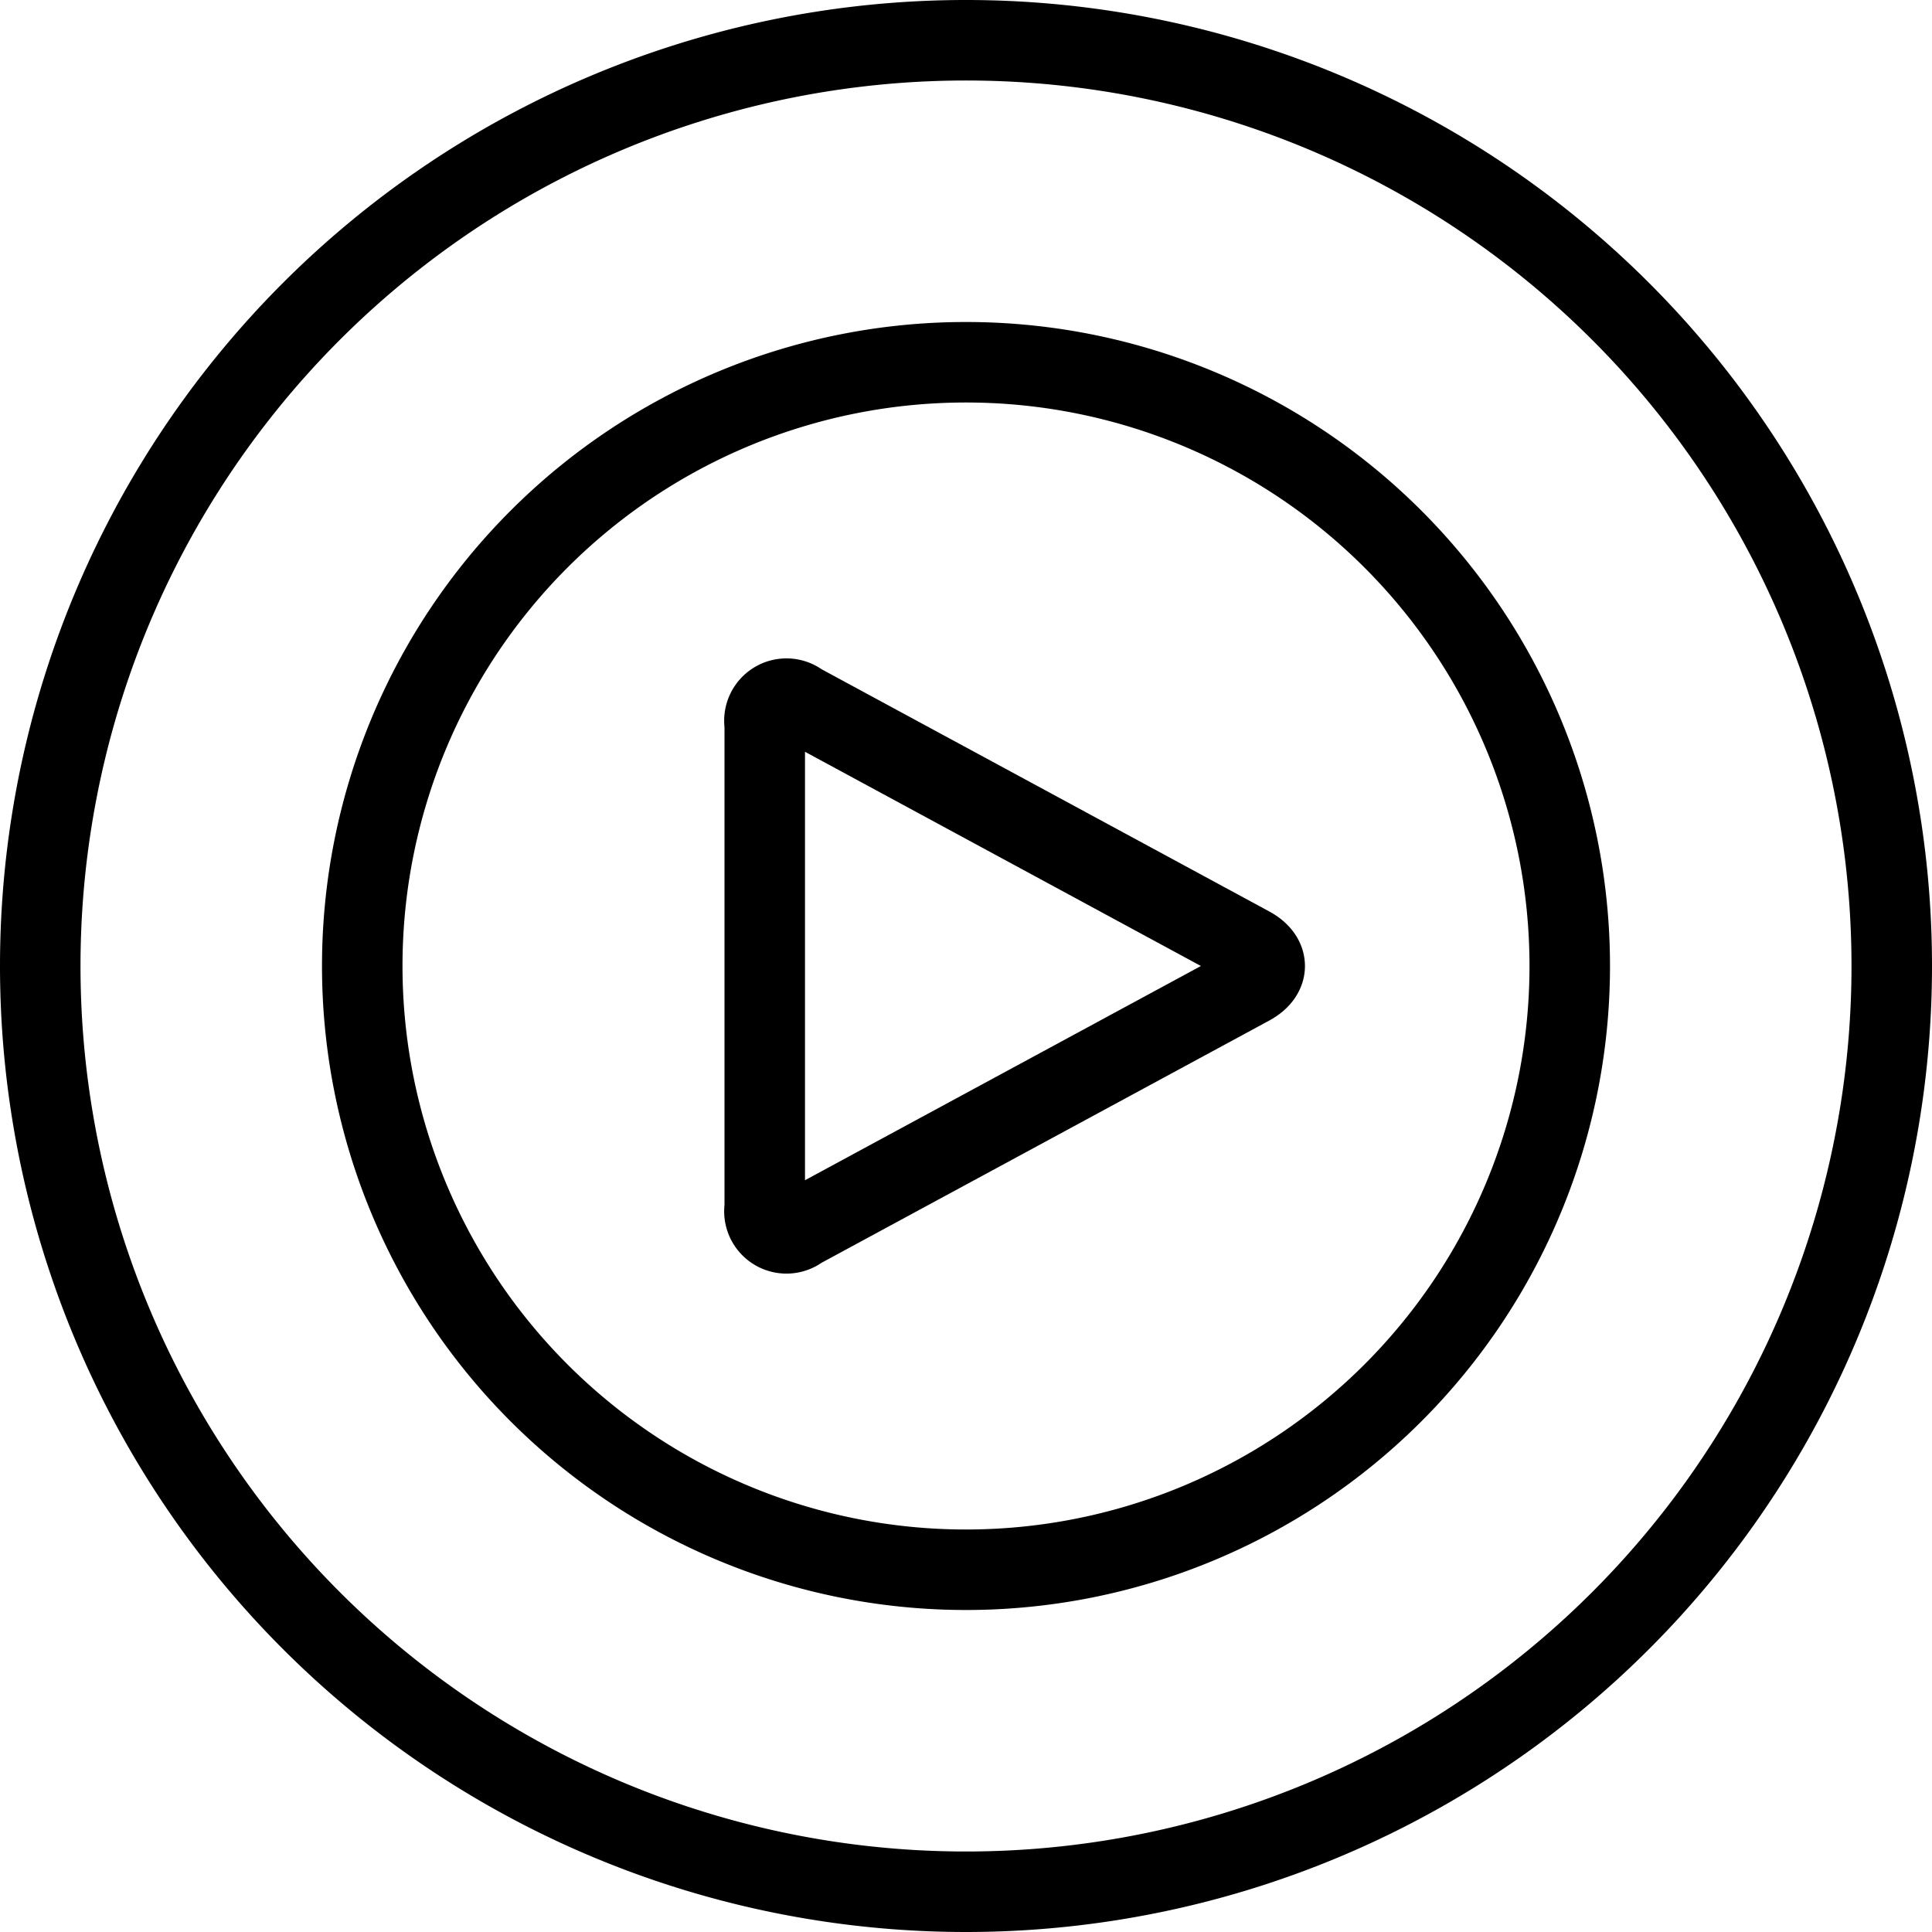
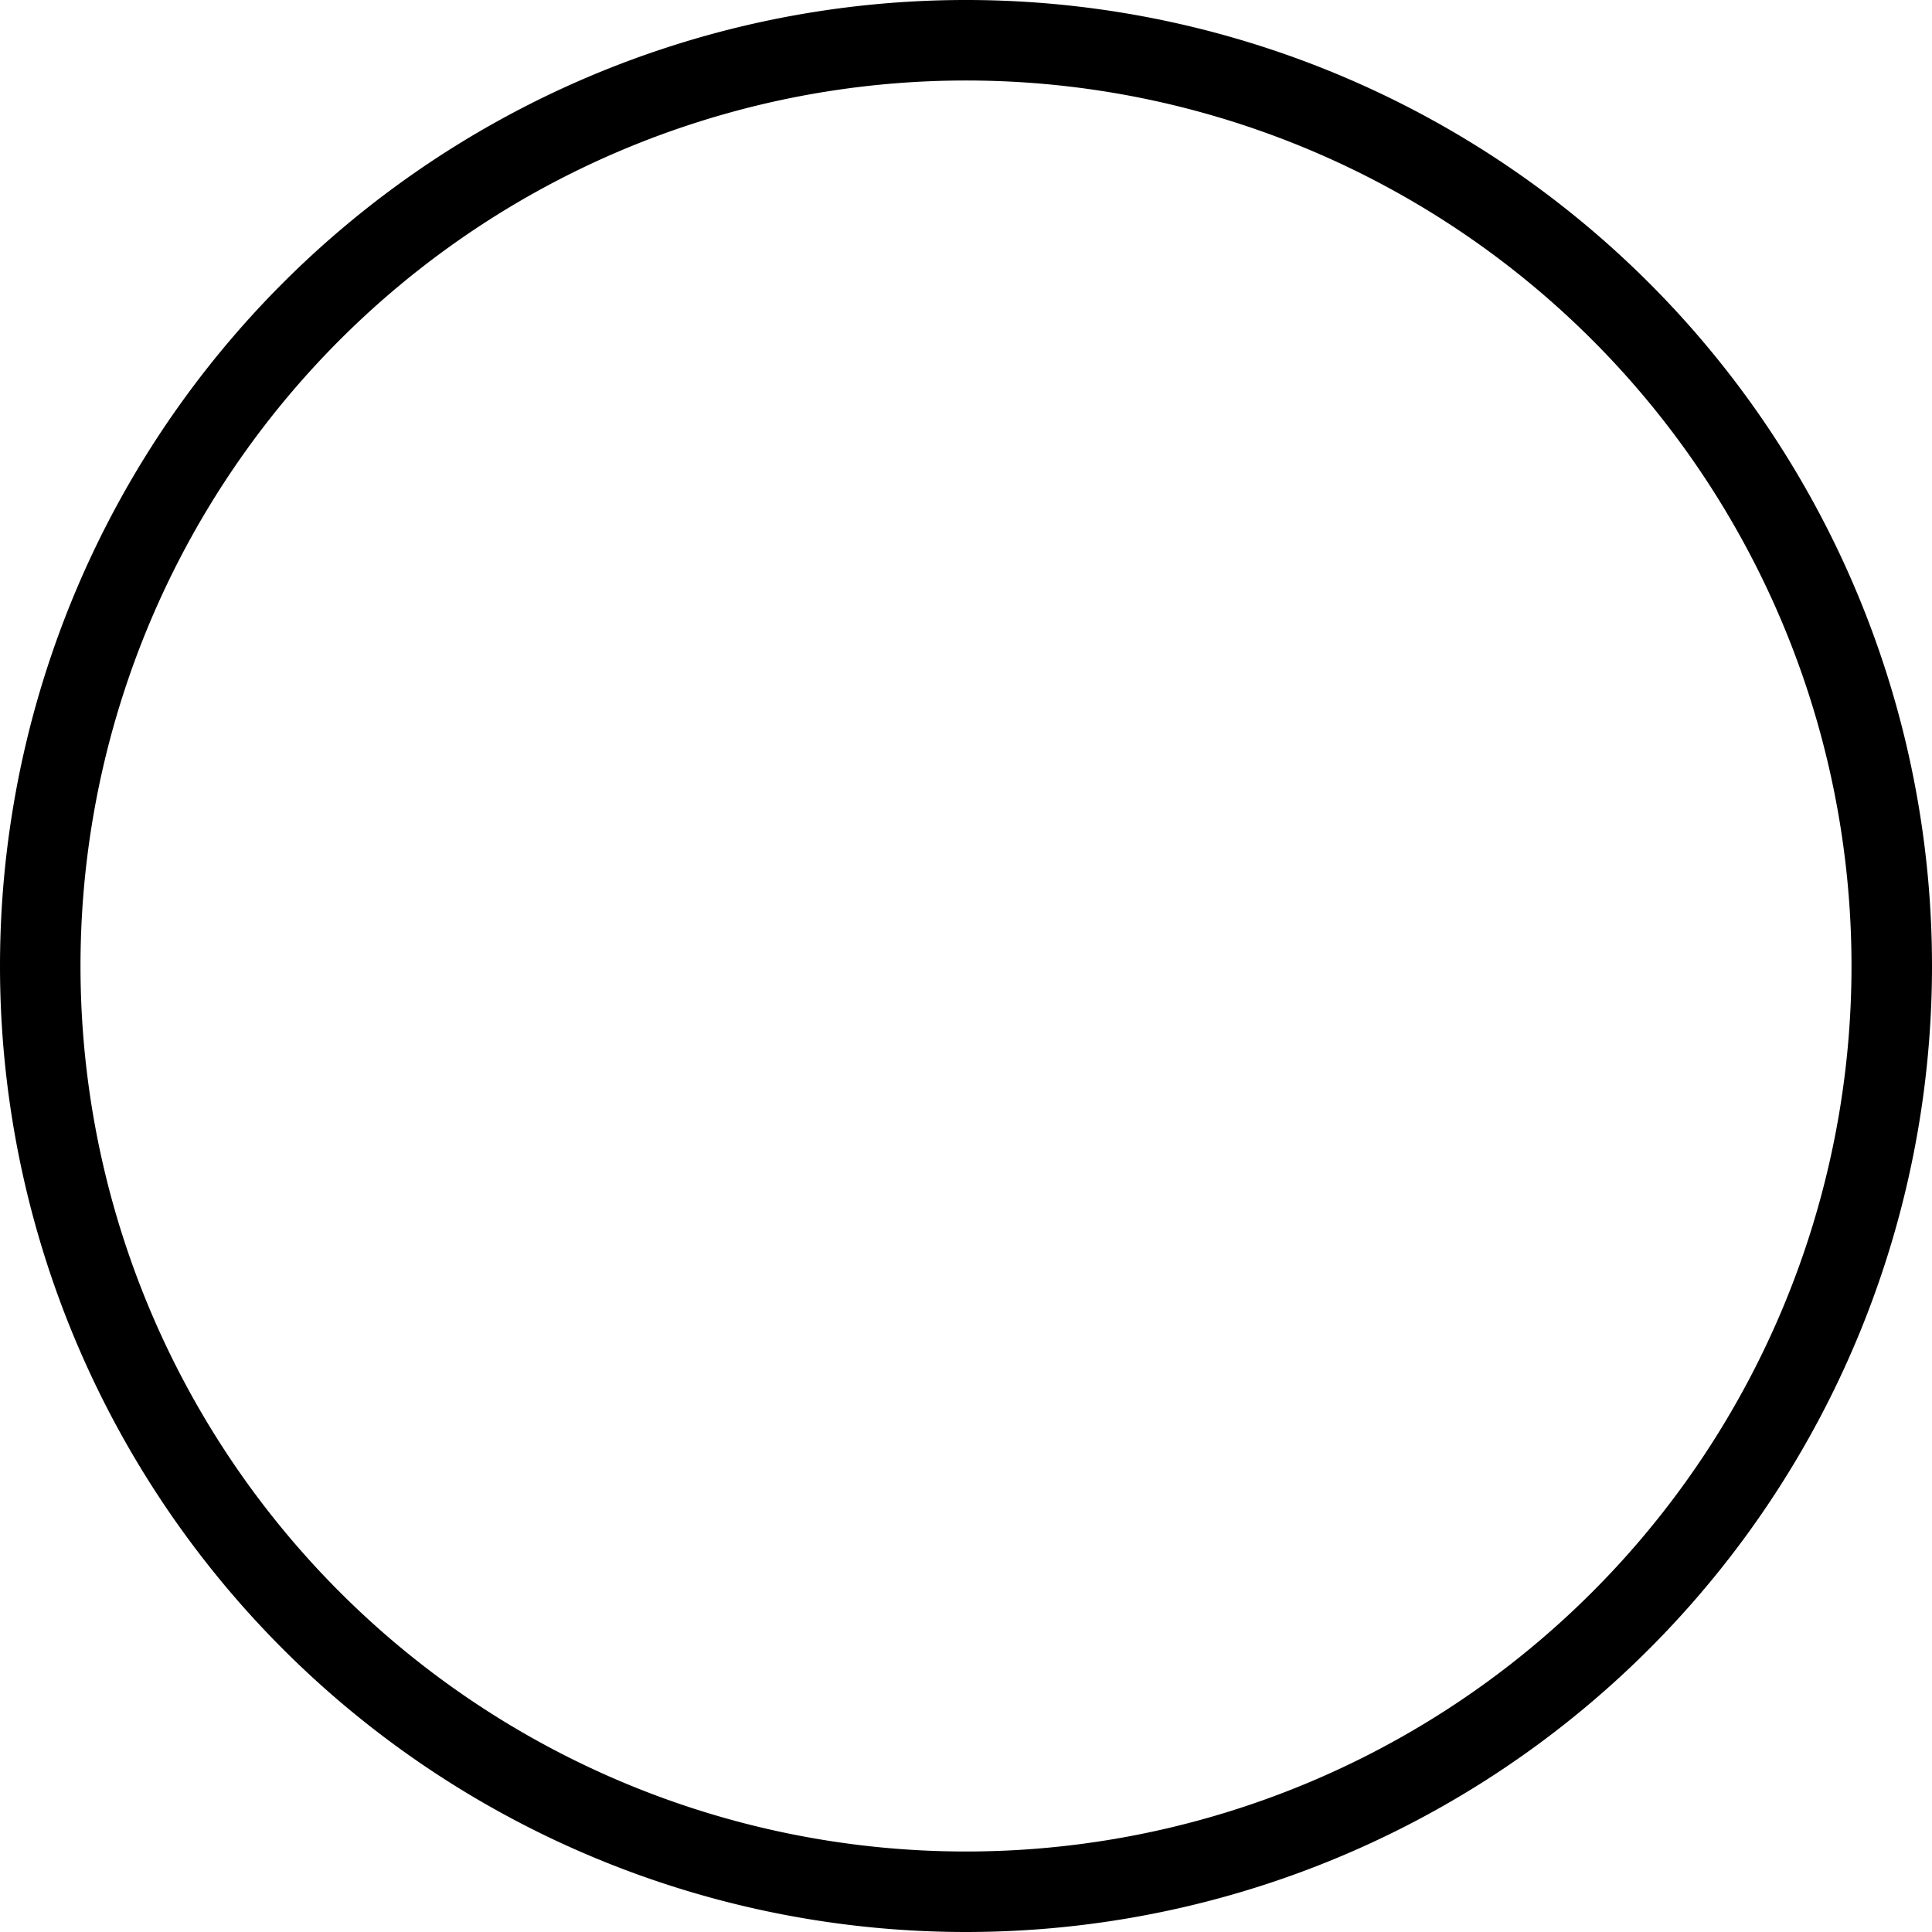
<svg xmlns="http://www.w3.org/2000/svg" viewBox="0 0 24 24">
  <g transform="matrix(1,0,0,1,0,0)">
-     <path d="M0.500 12.000 A11.500 11.500 0 1 0 23.500 12.000 A11.500 11.500 0 1 0 0.500 12.000 Z" fill="none" stroke="#000000" stroke-linecap="round" stroke-linejoin="round" />
-     <path d="M4.500 12.000 A7.500 7.500 0 1 0 19.500 12.000 A7.500 7.500 0 1 0 4.500 12.000 Z" fill="none" stroke="#000000" stroke-linecap="round" stroke-linejoin="round" />
-     <path d="M9.94,8.738A.274.274,0,0,0,9.5,9v6a.274.274,0,0,0,.44.262l5.589-3.024c.242-.131.242-.345,0-.476Z" fill="none" stroke="#000000" stroke-linecap="round" stroke-linejoin="round" />
+     <path d="M0.500 12.000 A11.500 11.500 0 1 0 23.500 12.000 A11.500 11.500 0 1 0 0.500 12.000 " fill="none" stroke="#000000" stroke-linecap="round" stroke-linejoin="round" />
  </g>
</svg>